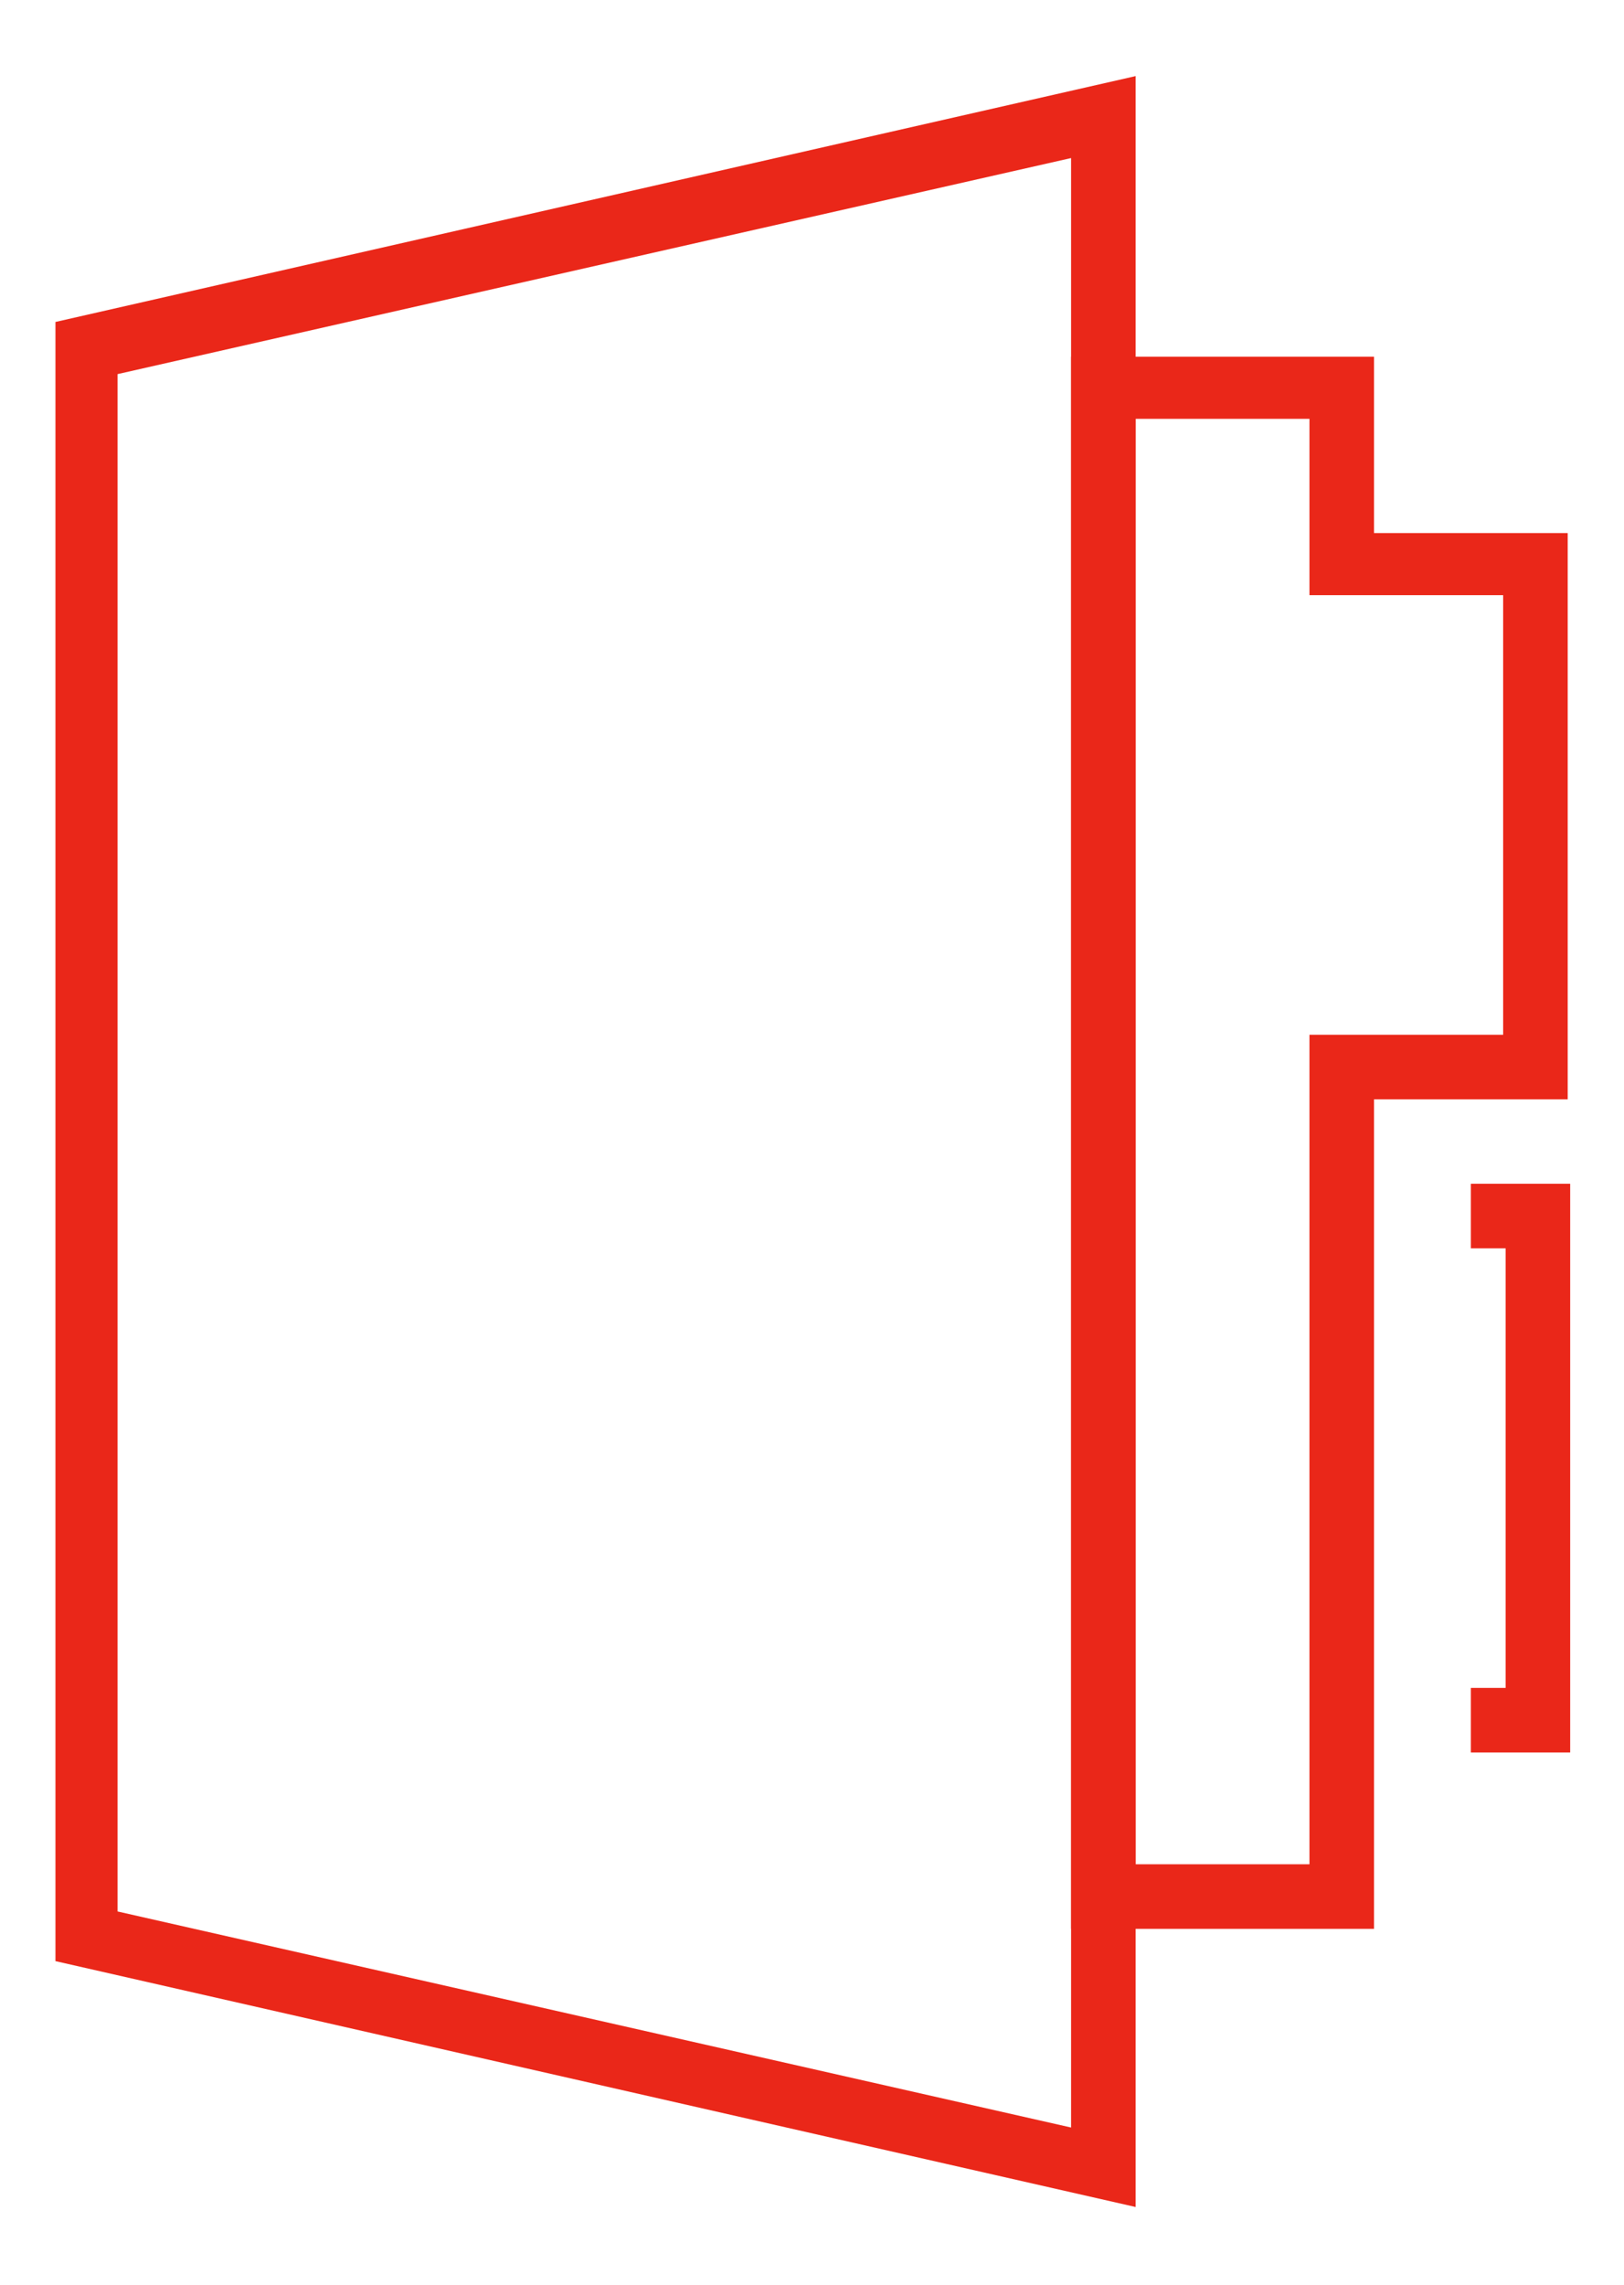
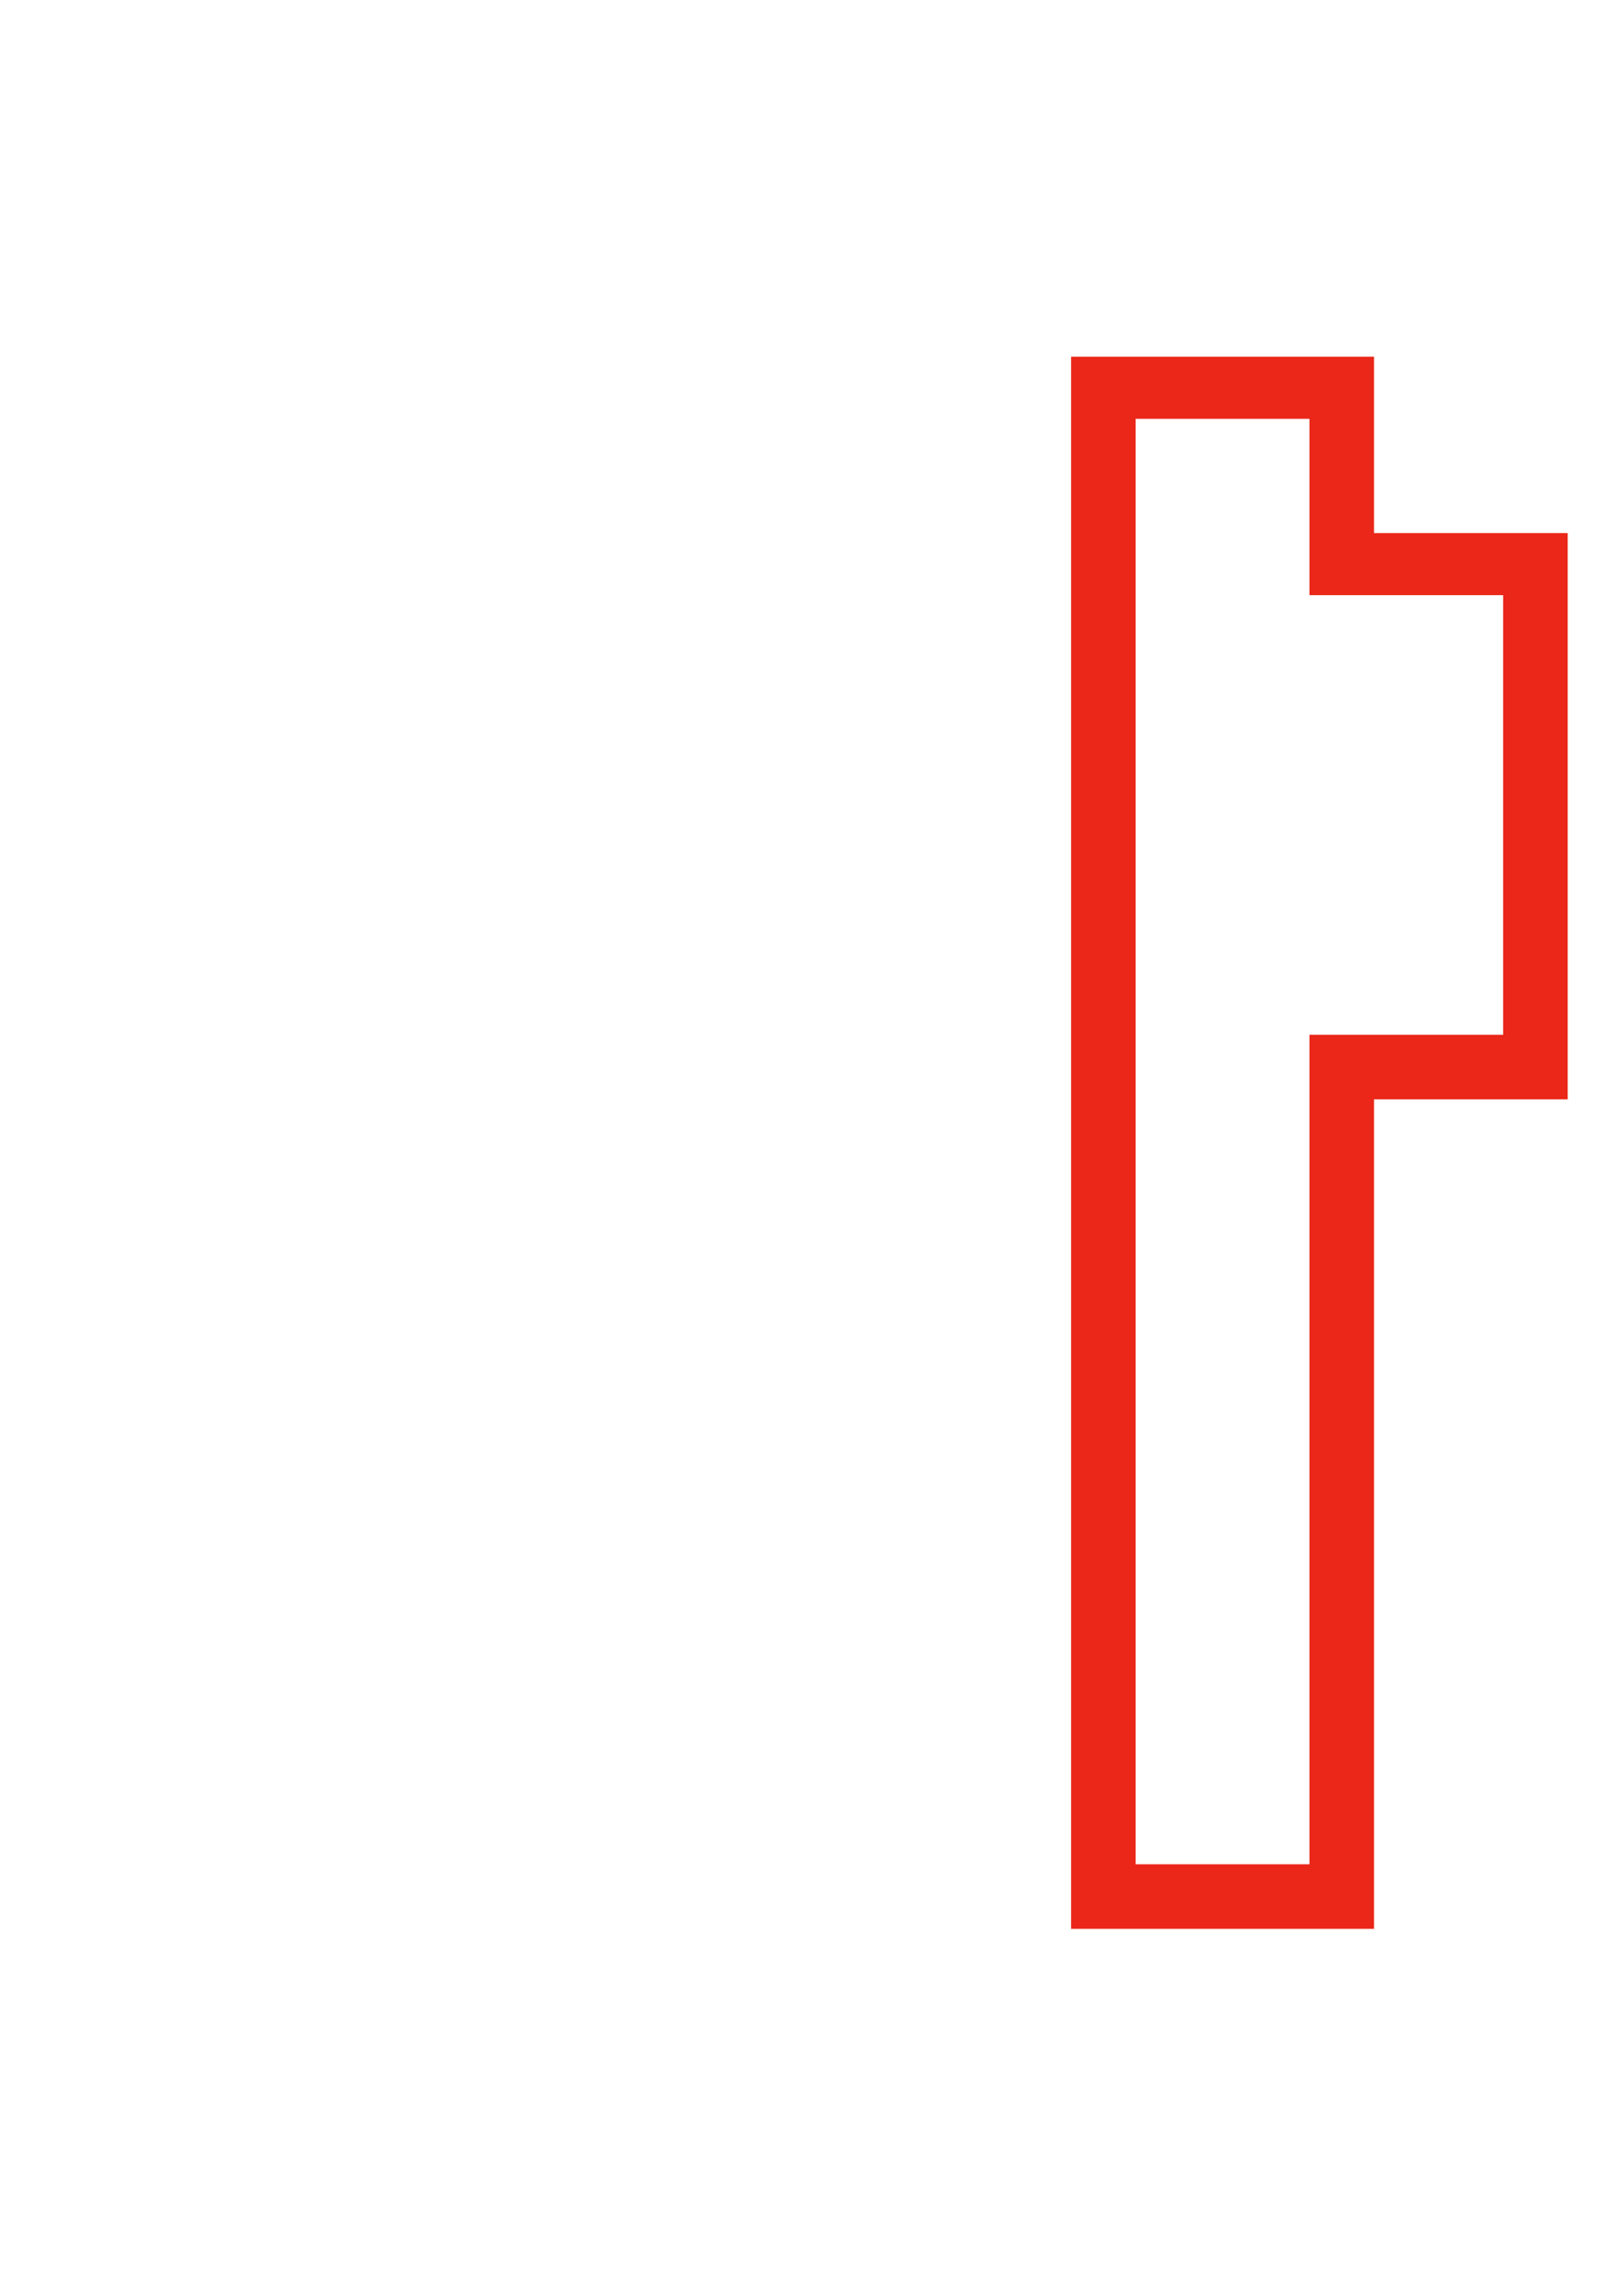
<svg xmlns="http://www.w3.org/2000/svg" version="1.1" id="レイヤー_1" x="0px" y="0px" viewBox="0 0 65.4 92" style="enable-background:new 0 0 65.4 92;" xml:space="preserve">
  <style type="text/css">
	.st0{fill:#EA2719;}
</style>
  <g id="グループ_223" transform="translate(-3921.767 -873.736)">
-     <path id="パス_226" class="st0" d="M3967.5,962.6l-43.5-9.9v-66l43.5-9.9V962.6z M3926.5,950.7l38.4,8.7v-79.3l-38.4,8.7V950.7z" />
    <path id="パス_227" class="st0" d="M3977.1,951.4h-12.2v-63.3h12.2v7.1h7.8V918h-7.8V951.4z M3967.5,948.8h7v-33.4h7.8v-17.7   h-7.8v-7.1h-7L3967.5,948.8z" />
-     <path id="パス_228" class="st0" d="M3985,944.3h-4v-2.6h1.4V924h-1.4v-2.6h4V944.3z" />
  </g>
</svg>